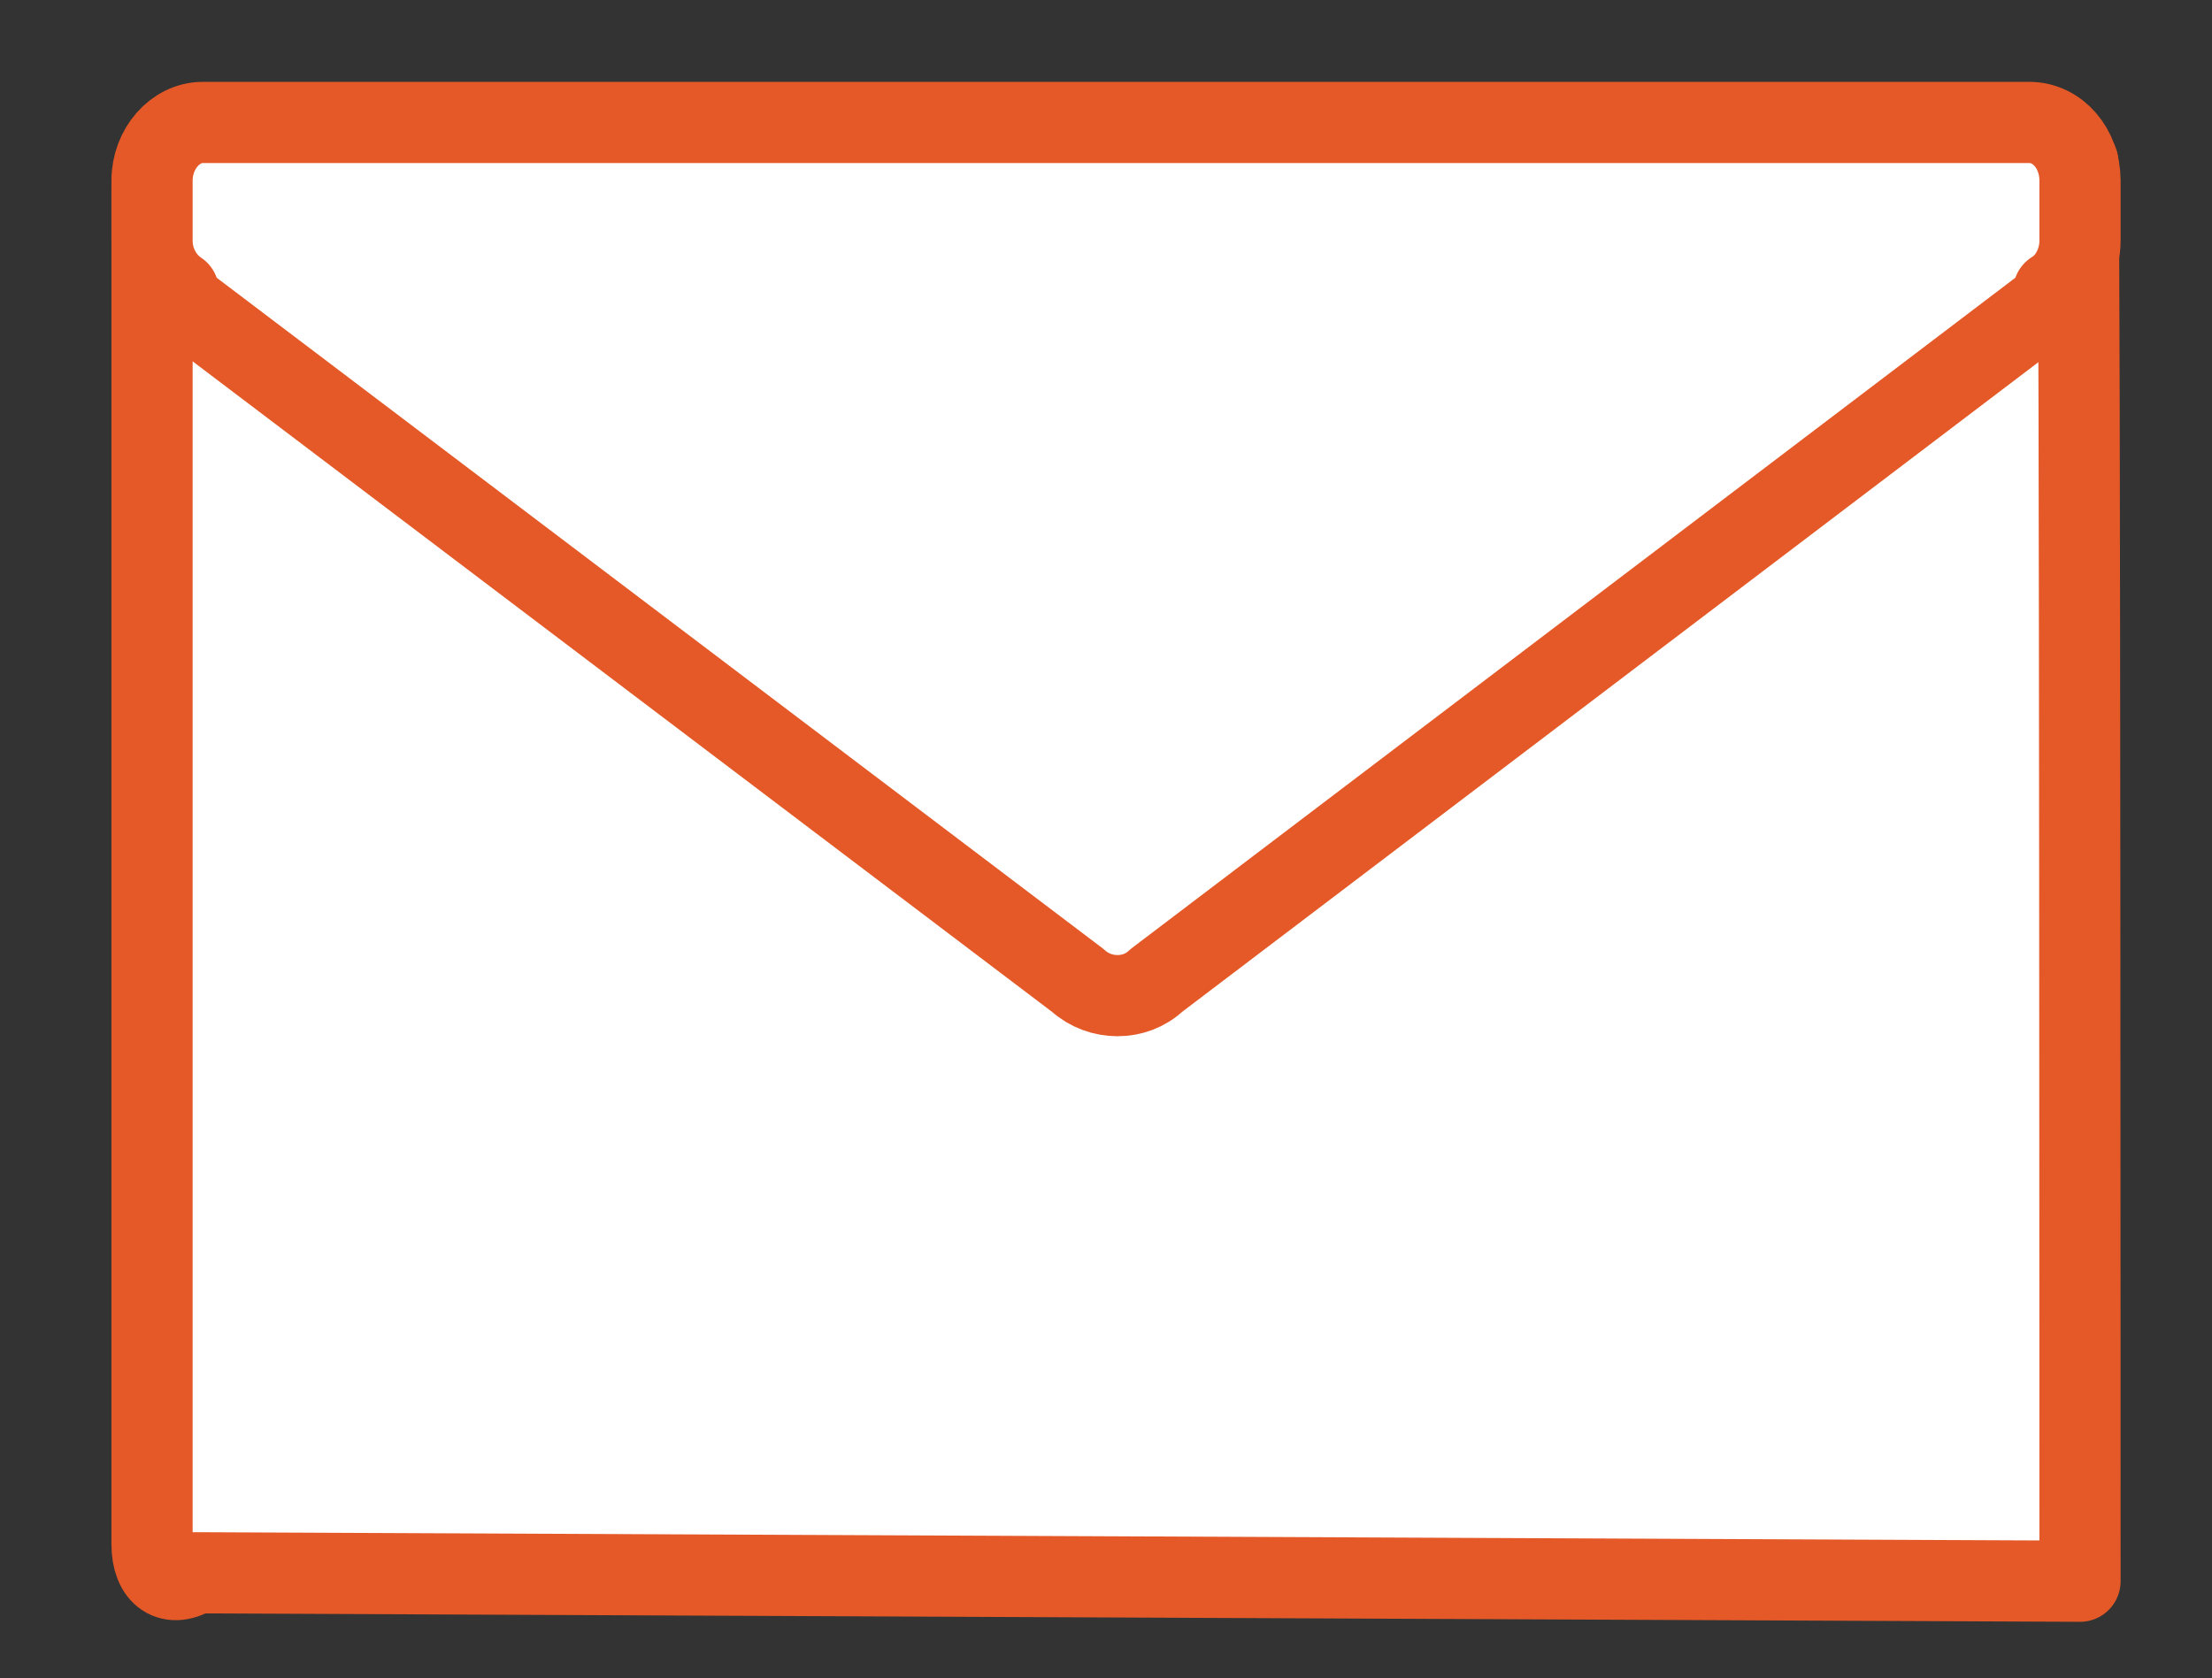
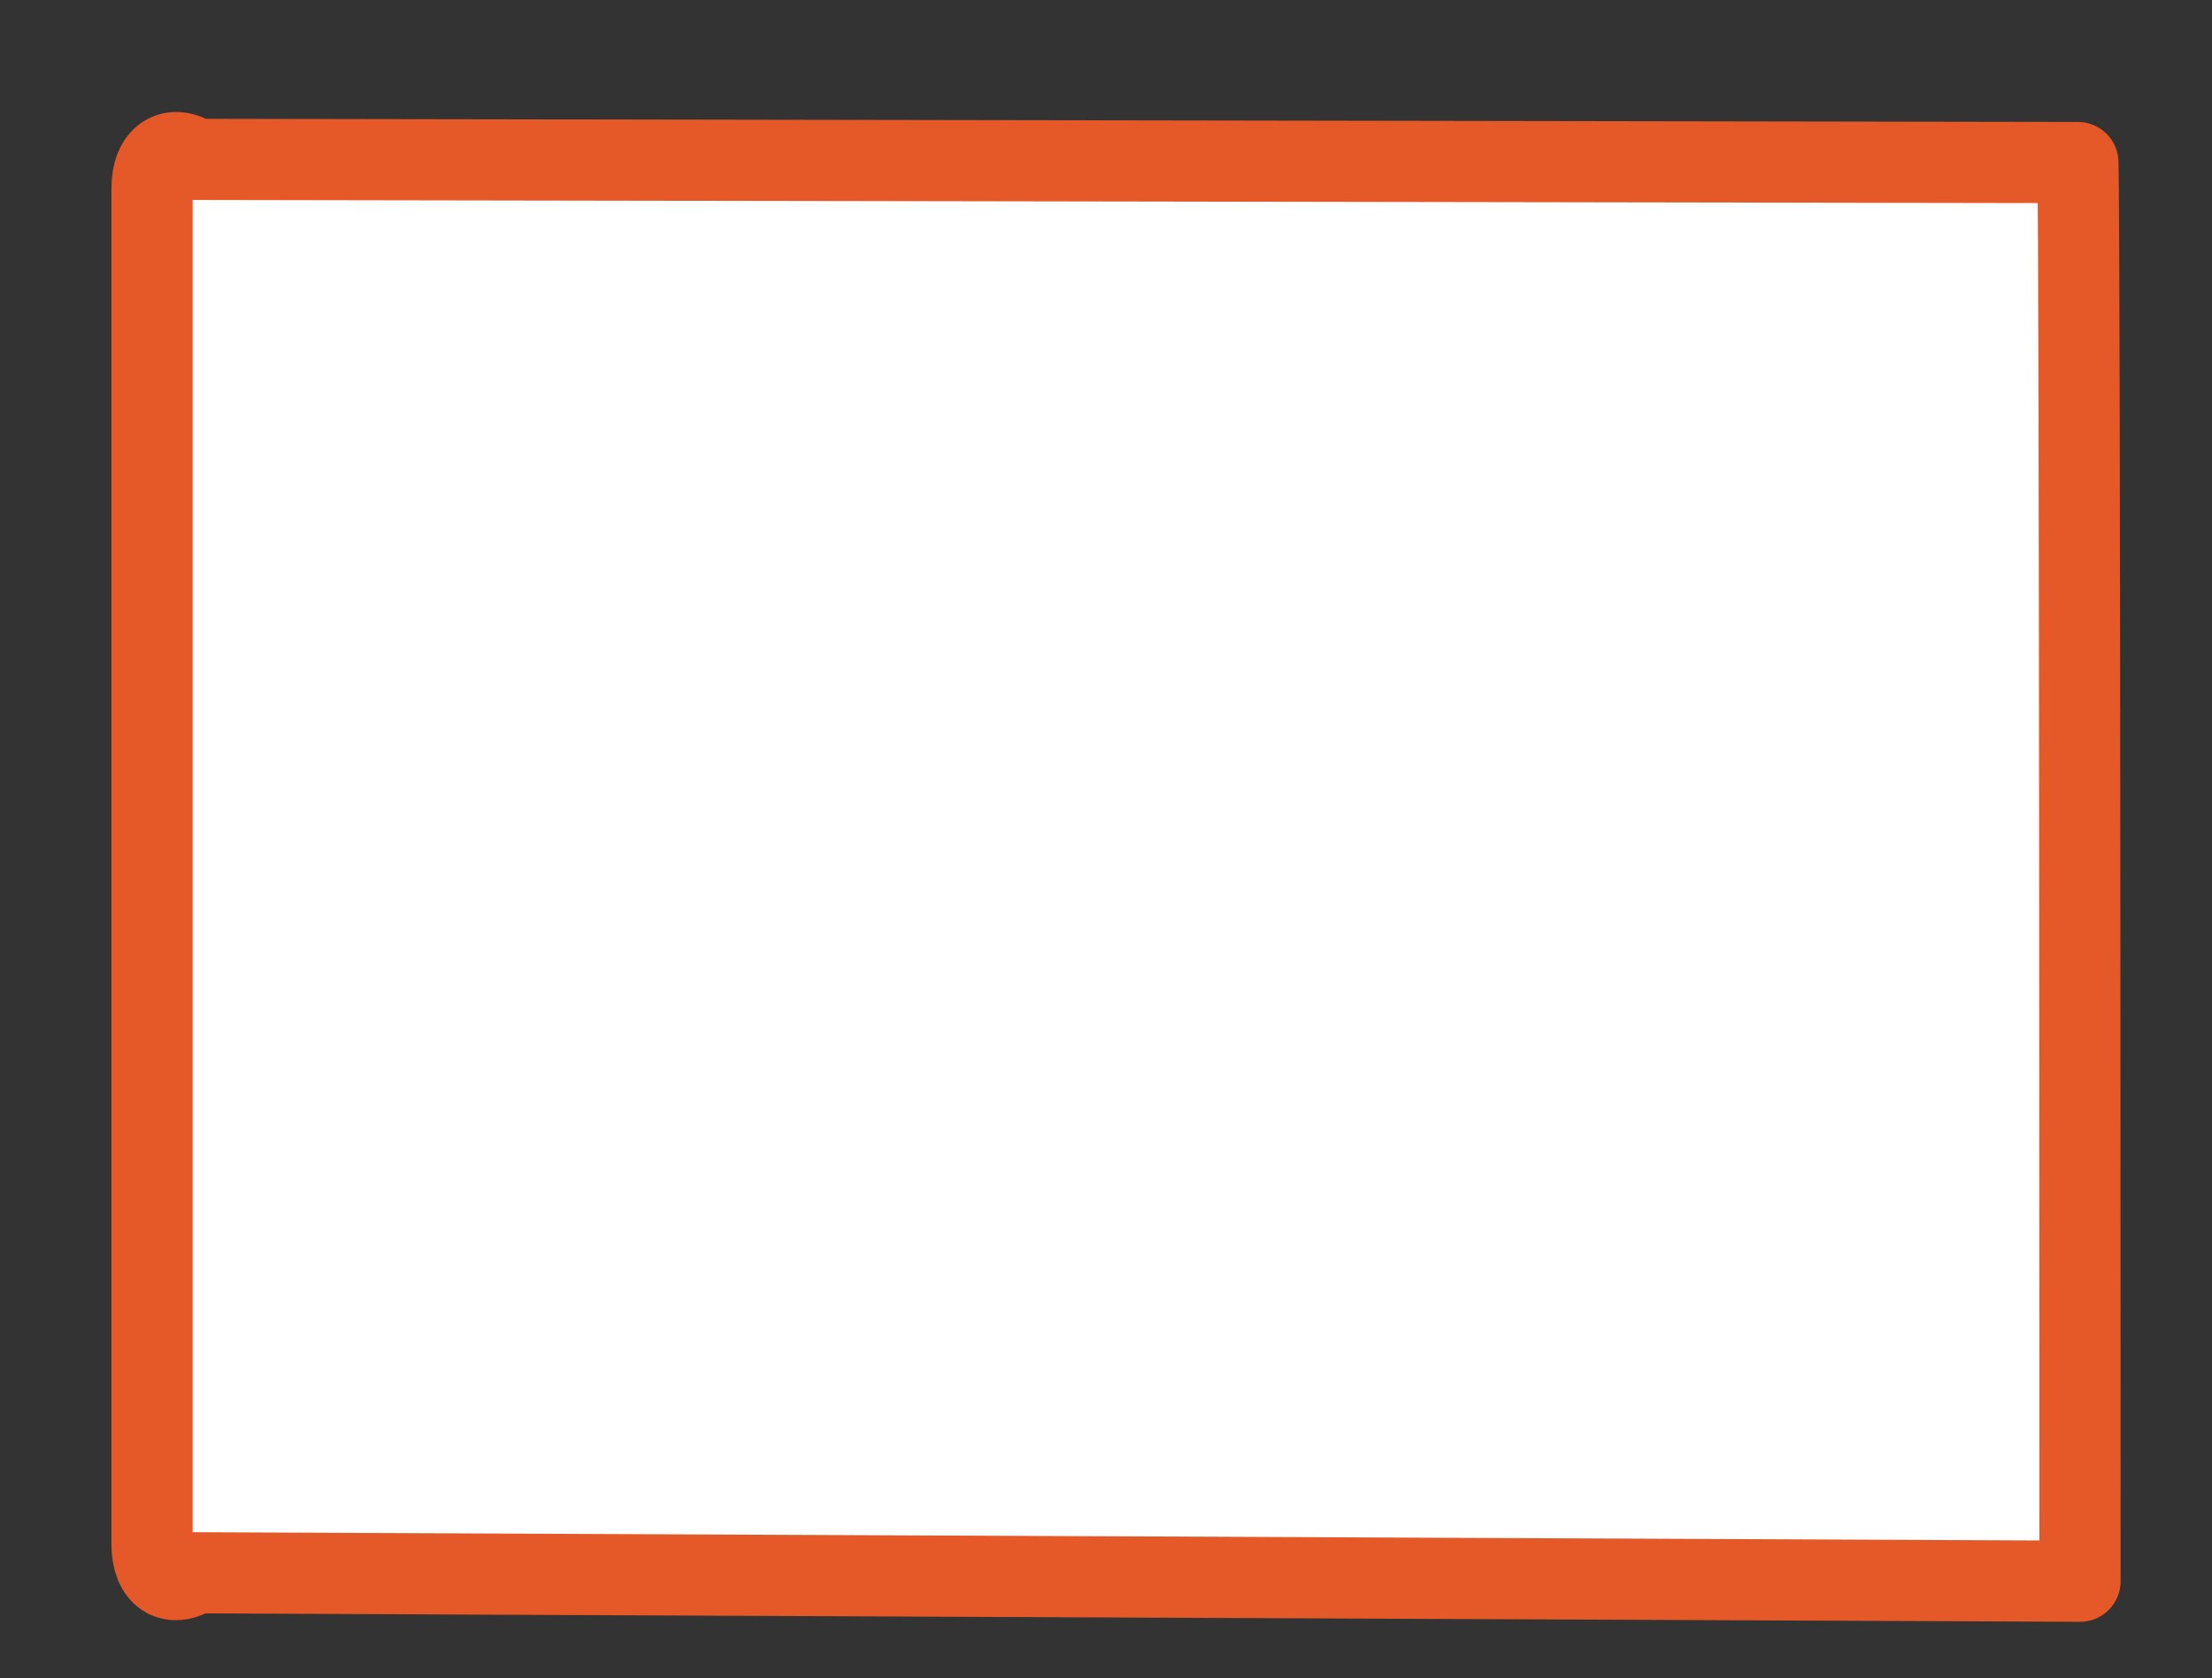
<svg xmlns="http://www.w3.org/2000/svg" version="1.1" id="レイヤー_1" x="0px" y="0px" viewBox="0 0 209.5 159" style="enable-background:new 0 0 209.5 159;" xml:space="preserve">
  <rect x="0" y="0" width="209.5" height="159" fill="#333333" stroke="none" />
  <style type="text/css">
	.st0{fill:#FFFFFF;stroke:#E45927;stroke-width:7.69;stroke-linecap:round;stroke-linejoin:round;stroke-miterlimit:10;}
</style>
  <g>
    <path class="st0" d="M18.5,149c-2.3,1.5-4.1,0.3-4.1-2.7V17.8c0-3,1.9-4.2,4.1-2.7l178.3,0.3c0.2,7.4,0.2,129.1,0.2,134.4L18.5,149   z" />
-     <path class="st0" d="M16.9,27.6c0.1,0.5,0.5,1.1,1.2,1.7l84,63.6c2.1,1.9,5.4,1.9,7.4,0l83.8-63.6c0.7-0.6,1.1-1.2,1.2-1.7   c1.5-0.9,2.5-2.8,2.5-4.8v-5.7c0-3-2.1-5.5-4.8-5.5H19.2c-2.6,0-4.8,2.5-4.8,5.5v5.7C14.4,24.8,15.4,26.6,16.9,27.6z" />
  </g>
</svg>